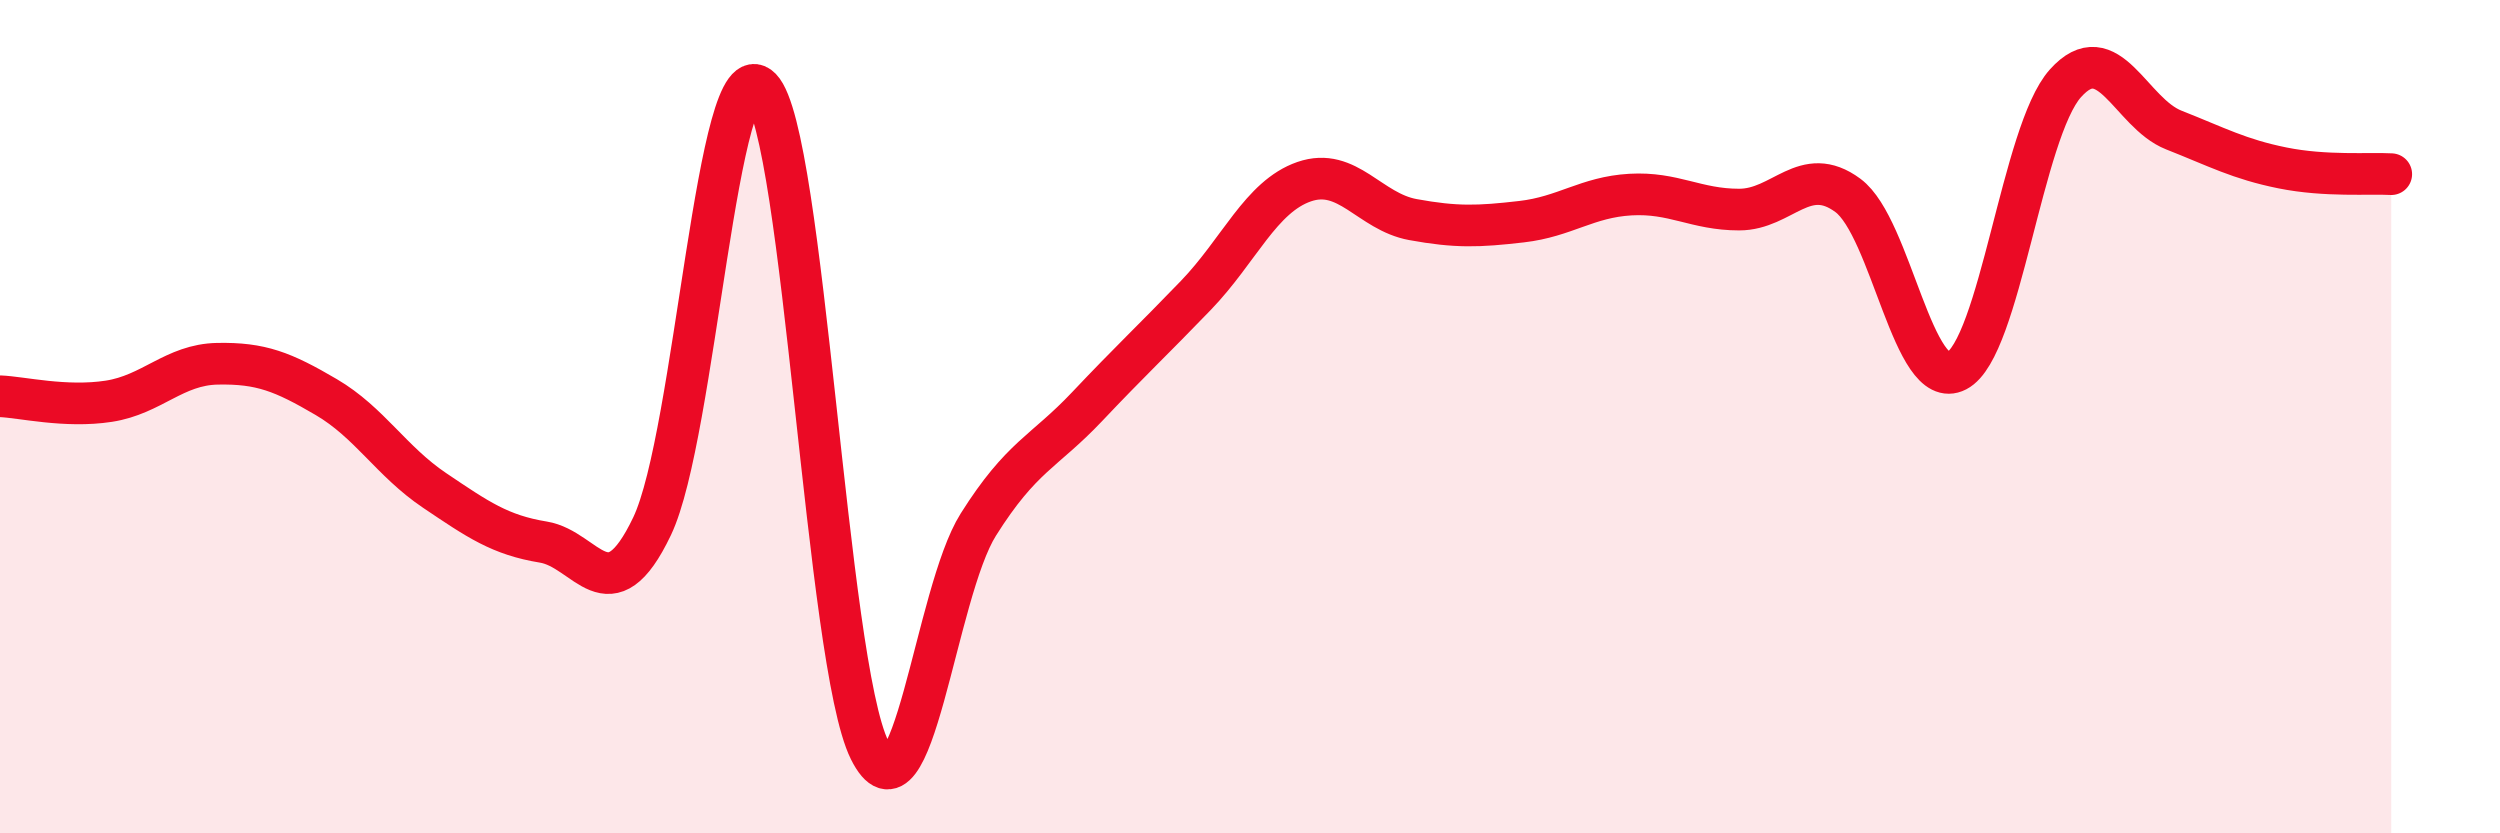
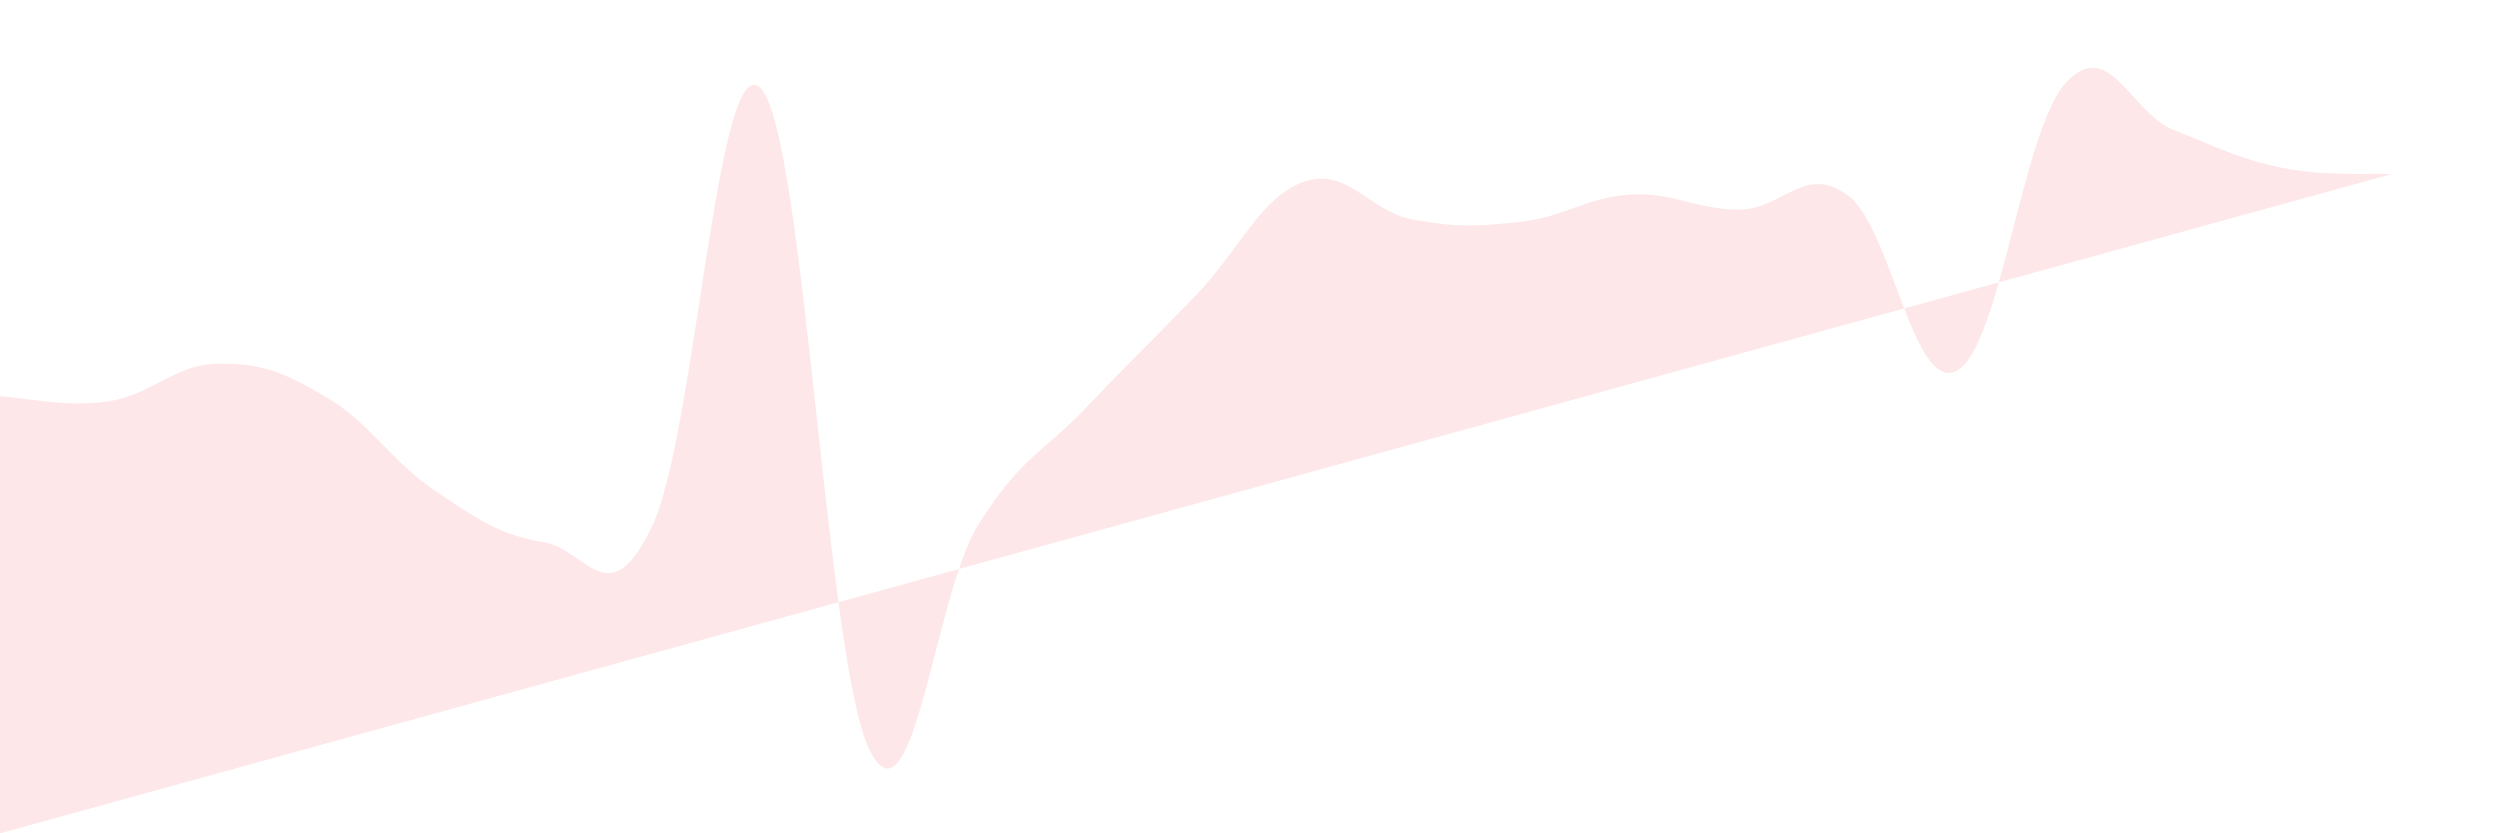
<svg xmlns="http://www.w3.org/2000/svg" width="60" height="20" viewBox="0 0 60 20">
-   <path d="M 0,9.51 C 0.52,9.53 1.57,9.79 2.61,9.63 C 3.65,9.47 4.18,8.75 5.22,8.73 C 6.26,8.71 6.79,8.92 7.83,9.53 C 8.87,10.14 9.39,11.07 10.43,11.77 C 11.47,12.47 12,12.84 13.04,13.01 C 14.08,13.18 14.61,14.81 15.65,12.63 C 16.69,10.45 17.22,1.05 18.26,2.12 C 19.3,3.19 19.83,15.91 20.87,18 C 21.91,20.09 22.44,14.24 23.48,12.59 C 24.52,10.94 25.05,10.86 26.09,9.76 C 27.13,8.66 27.66,8.17 28.7,7.09 C 29.74,6.01 30.26,4.72 31.3,4.36 C 32.34,4 32.87,5.08 33.91,5.27 C 34.95,5.46 35.48,5.44 36.52,5.32 C 37.56,5.2 38.09,4.73 39.13,4.67 C 40.17,4.61 40.7,5.03 41.74,5.03 C 42.78,5.03 43.31,3.92 44.35,4.69 C 45.39,5.46 45.92,9.44 46.96,8.9 C 48,8.36 48.53,3.16 49.57,2 C 50.61,0.84 51.13,2.71 52.17,3.12 C 53.21,3.53 53.74,3.82 54.78,4.03 C 55.82,4.24 56.87,4.15 57.39,4.18L57.39 20L0 20Z" fill="#EB0A25" opacity="0.1" stroke-linecap="round" stroke-linejoin="round" />
-   <path d="M 0,9.51 C 0.52,9.53 1.57,9.79 2.61,9.63 C 3.65,9.47 4.18,8.75 5.22,8.73 C 6.26,8.71 6.79,8.92 7.83,9.53 C 8.87,10.14 9.39,11.07 10.43,11.77 C 11.47,12.47 12,12.84 13.04,13.01 C 14.08,13.18 14.61,14.81 15.65,12.63 C 16.69,10.45 17.22,1.05 18.26,2.12 C 19.3,3.19 19.83,15.91 20.87,18 C 21.91,20.09 22.44,14.24 23.48,12.59 C 24.52,10.94 25.05,10.86 26.09,9.76 C 27.13,8.66 27.66,8.17 28.7,7.09 C 29.74,6.01 30.26,4.72 31.3,4.36 C 32.34,4 32.87,5.08 33.91,5.27 C 34.95,5.46 35.48,5.44 36.52,5.32 C 37.56,5.2 38.09,4.73 39.13,4.67 C 40.17,4.61 40.7,5.03 41.74,5.03 C 42.78,5.03 43.31,3.92 44.35,4.69 C 45.39,5.46 45.92,9.44 46.96,8.9 C 48,8.36 48.53,3.16 49.57,2 C 50.61,0.84 51.13,2.71 52.17,3.12 C 53.21,3.53 53.74,3.82 54.78,4.03 C 55.82,4.24 56.87,4.15 57.39,4.18" stroke="#EB0A25" stroke-width="1" fill="none" stroke-linecap="round" stroke-linejoin="round" />
+   <path d="M 0,9.51 C 0.52,9.53 1.57,9.79 2.61,9.63 C 3.65,9.47 4.18,8.75 5.22,8.73 C 6.26,8.71 6.79,8.92 7.83,9.53 C 8.87,10.14 9.39,11.07 10.43,11.77 C 11.47,12.47 12,12.84 13.04,13.01 C 14.08,13.18 14.61,14.81 15.65,12.63 C 16.69,10.45 17.22,1.05 18.26,2.12 C 19.3,3.19 19.83,15.91 20.87,18 C 21.91,20.09 22.44,14.24 23.48,12.59 C 24.52,10.94 25.05,10.86 26.09,9.76 C 27.13,8.66 27.66,8.17 28.7,7.09 C 29.74,6.01 30.26,4.72 31.3,4.36 C 32.34,4 32.87,5.08 33.91,5.27 C 34.95,5.46 35.48,5.44 36.52,5.32 C 37.56,5.2 38.09,4.73 39.13,4.67 C 40.17,4.61 40.7,5.03 41.74,5.03 C 42.78,5.03 43.31,3.92 44.35,4.69 C 45.39,5.46 45.92,9.44 46.96,8.9 C 48,8.36 48.53,3.16 49.57,2 C 50.61,0.84 51.13,2.71 52.17,3.12 C 53.21,3.53 53.74,3.82 54.78,4.03 C 55.82,4.24 56.87,4.15 57.39,4.18L0 20Z" fill="#EB0A25" opacity="0.1" stroke-linecap="round" stroke-linejoin="round" />
</svg>